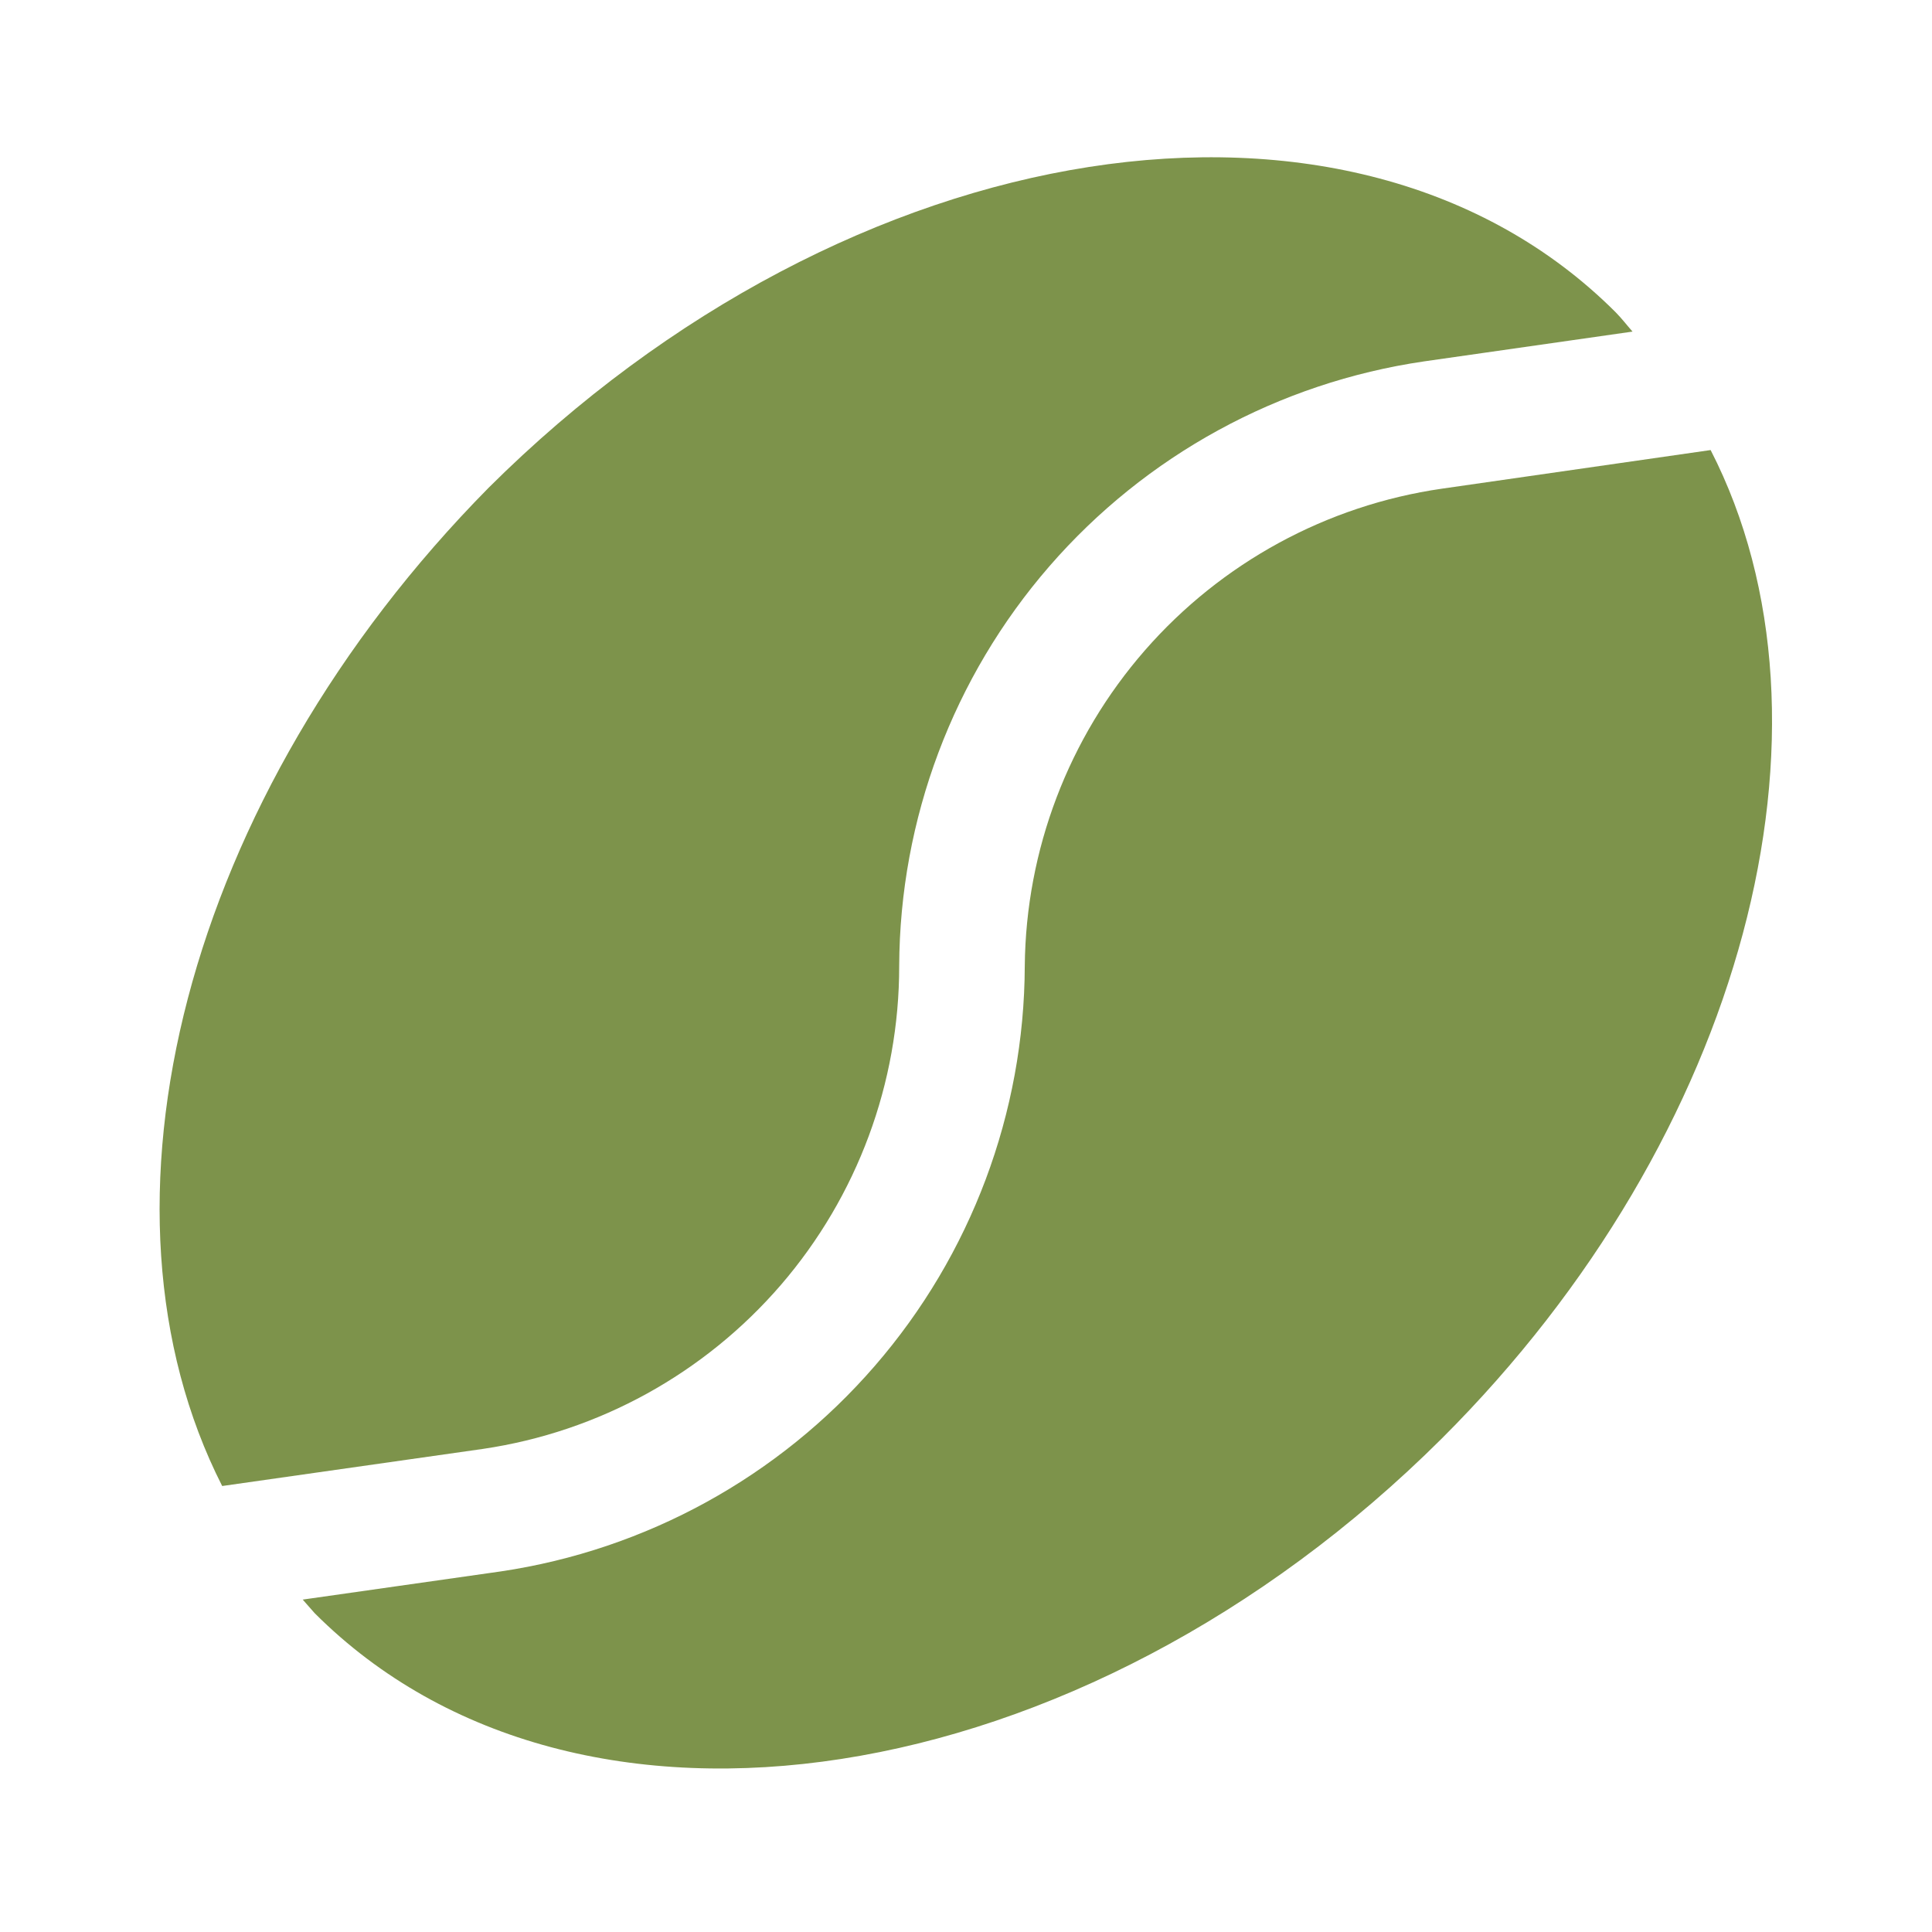
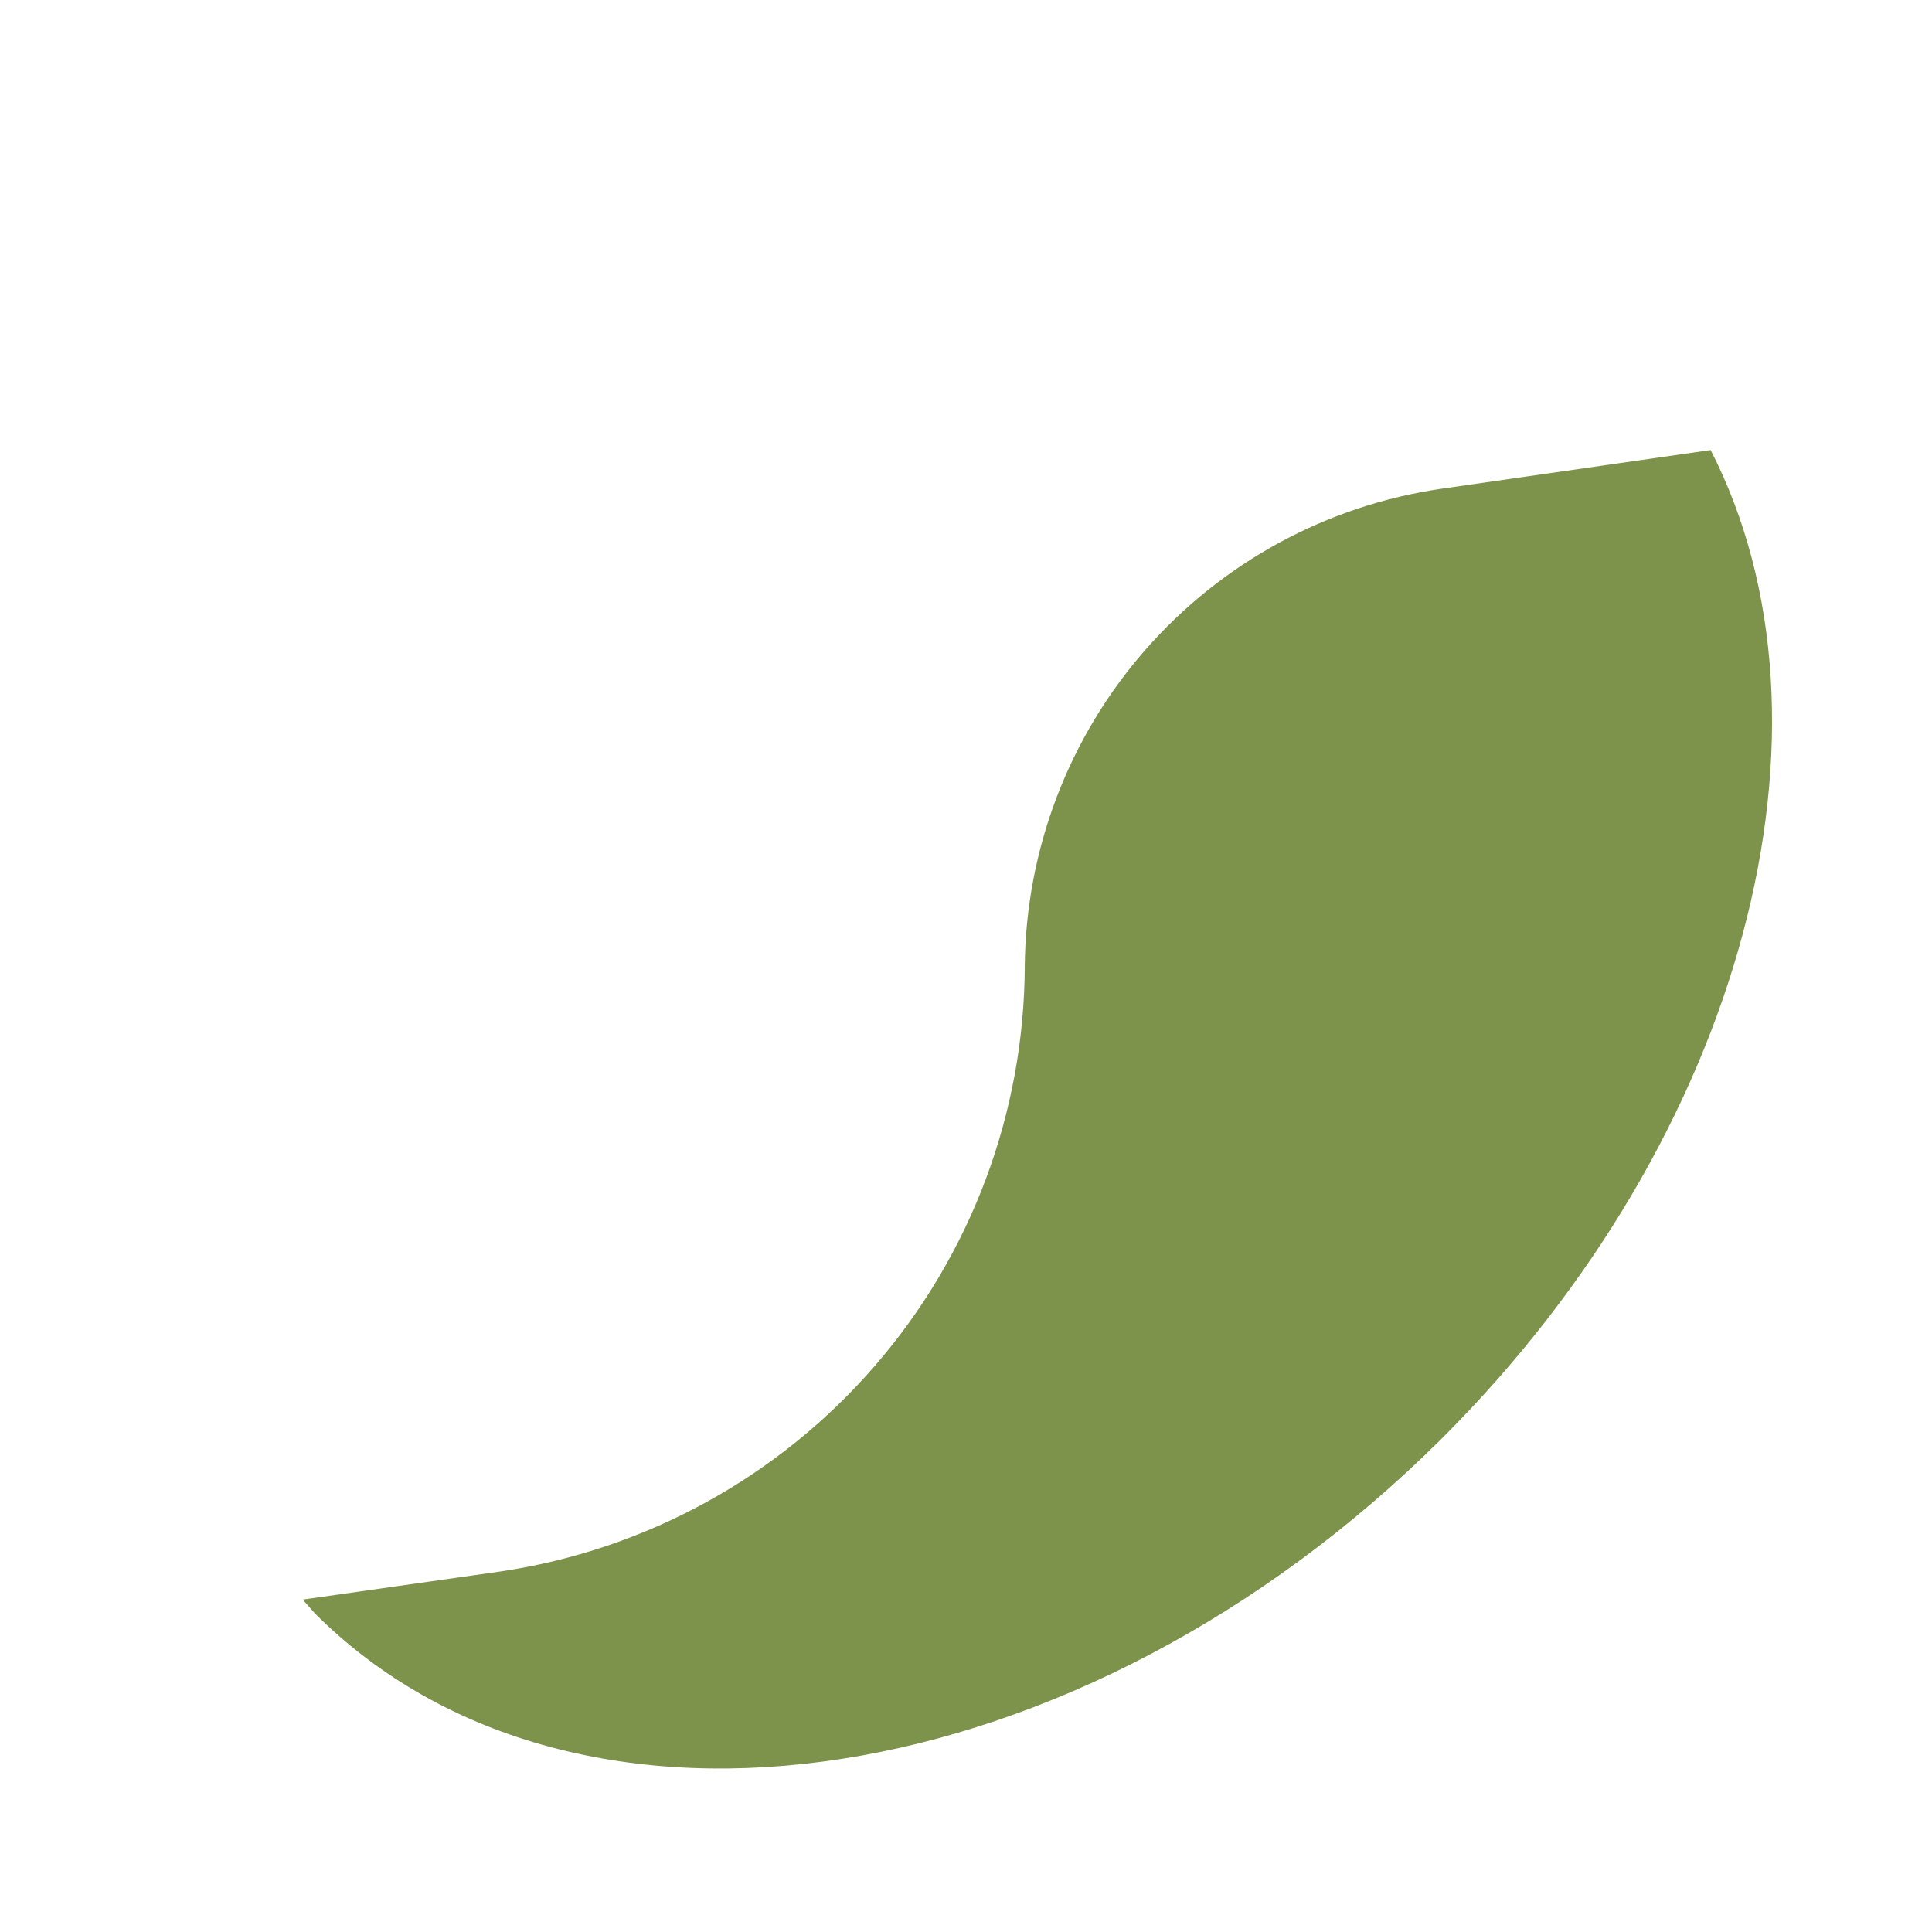
<svg xmlns="http://www.w3.org/2000/svg" width="19" height="19" viewBox="0 0 19 19" fill="none">
-   <path d="M4.75 14.249C5.889 14.081 6.928 13.508 7.68 12.636C8.431 11.764 8.844 10.651 8.843 9.5C8.849 8.055 9.373 6.66 10.32 5.569C11.267 4.478 12.575 3.763 14.005 3.554L16.055 3.261C15.999 3.198 15.952 3.135 15.889 3.071C13.308 0.49 8.352 1.266 4.805 4.797C1.805 7.837 0.792 11.874 2.185 14.614L4.75 14.249Z" fill="#7D934B" />
  <path d="M10.078 9.5C10.073 10.945 9.55 12.34 8.604 13.432C7.659 14.524 6.353 15.242 4.924 15.454L2.977 15.731L3.095 15.865C5.676 18.446 10.632 17.678 14.179 14.147C17.163 11.171 18.208 7.125 16.823 4.426L14.179 4.806C13.047 4.97 12.012 5.534 11.26 6.395C10.508 7.256 10.089 8.357 10.078 9.5Z" fill="#7D934B" />
</svg>